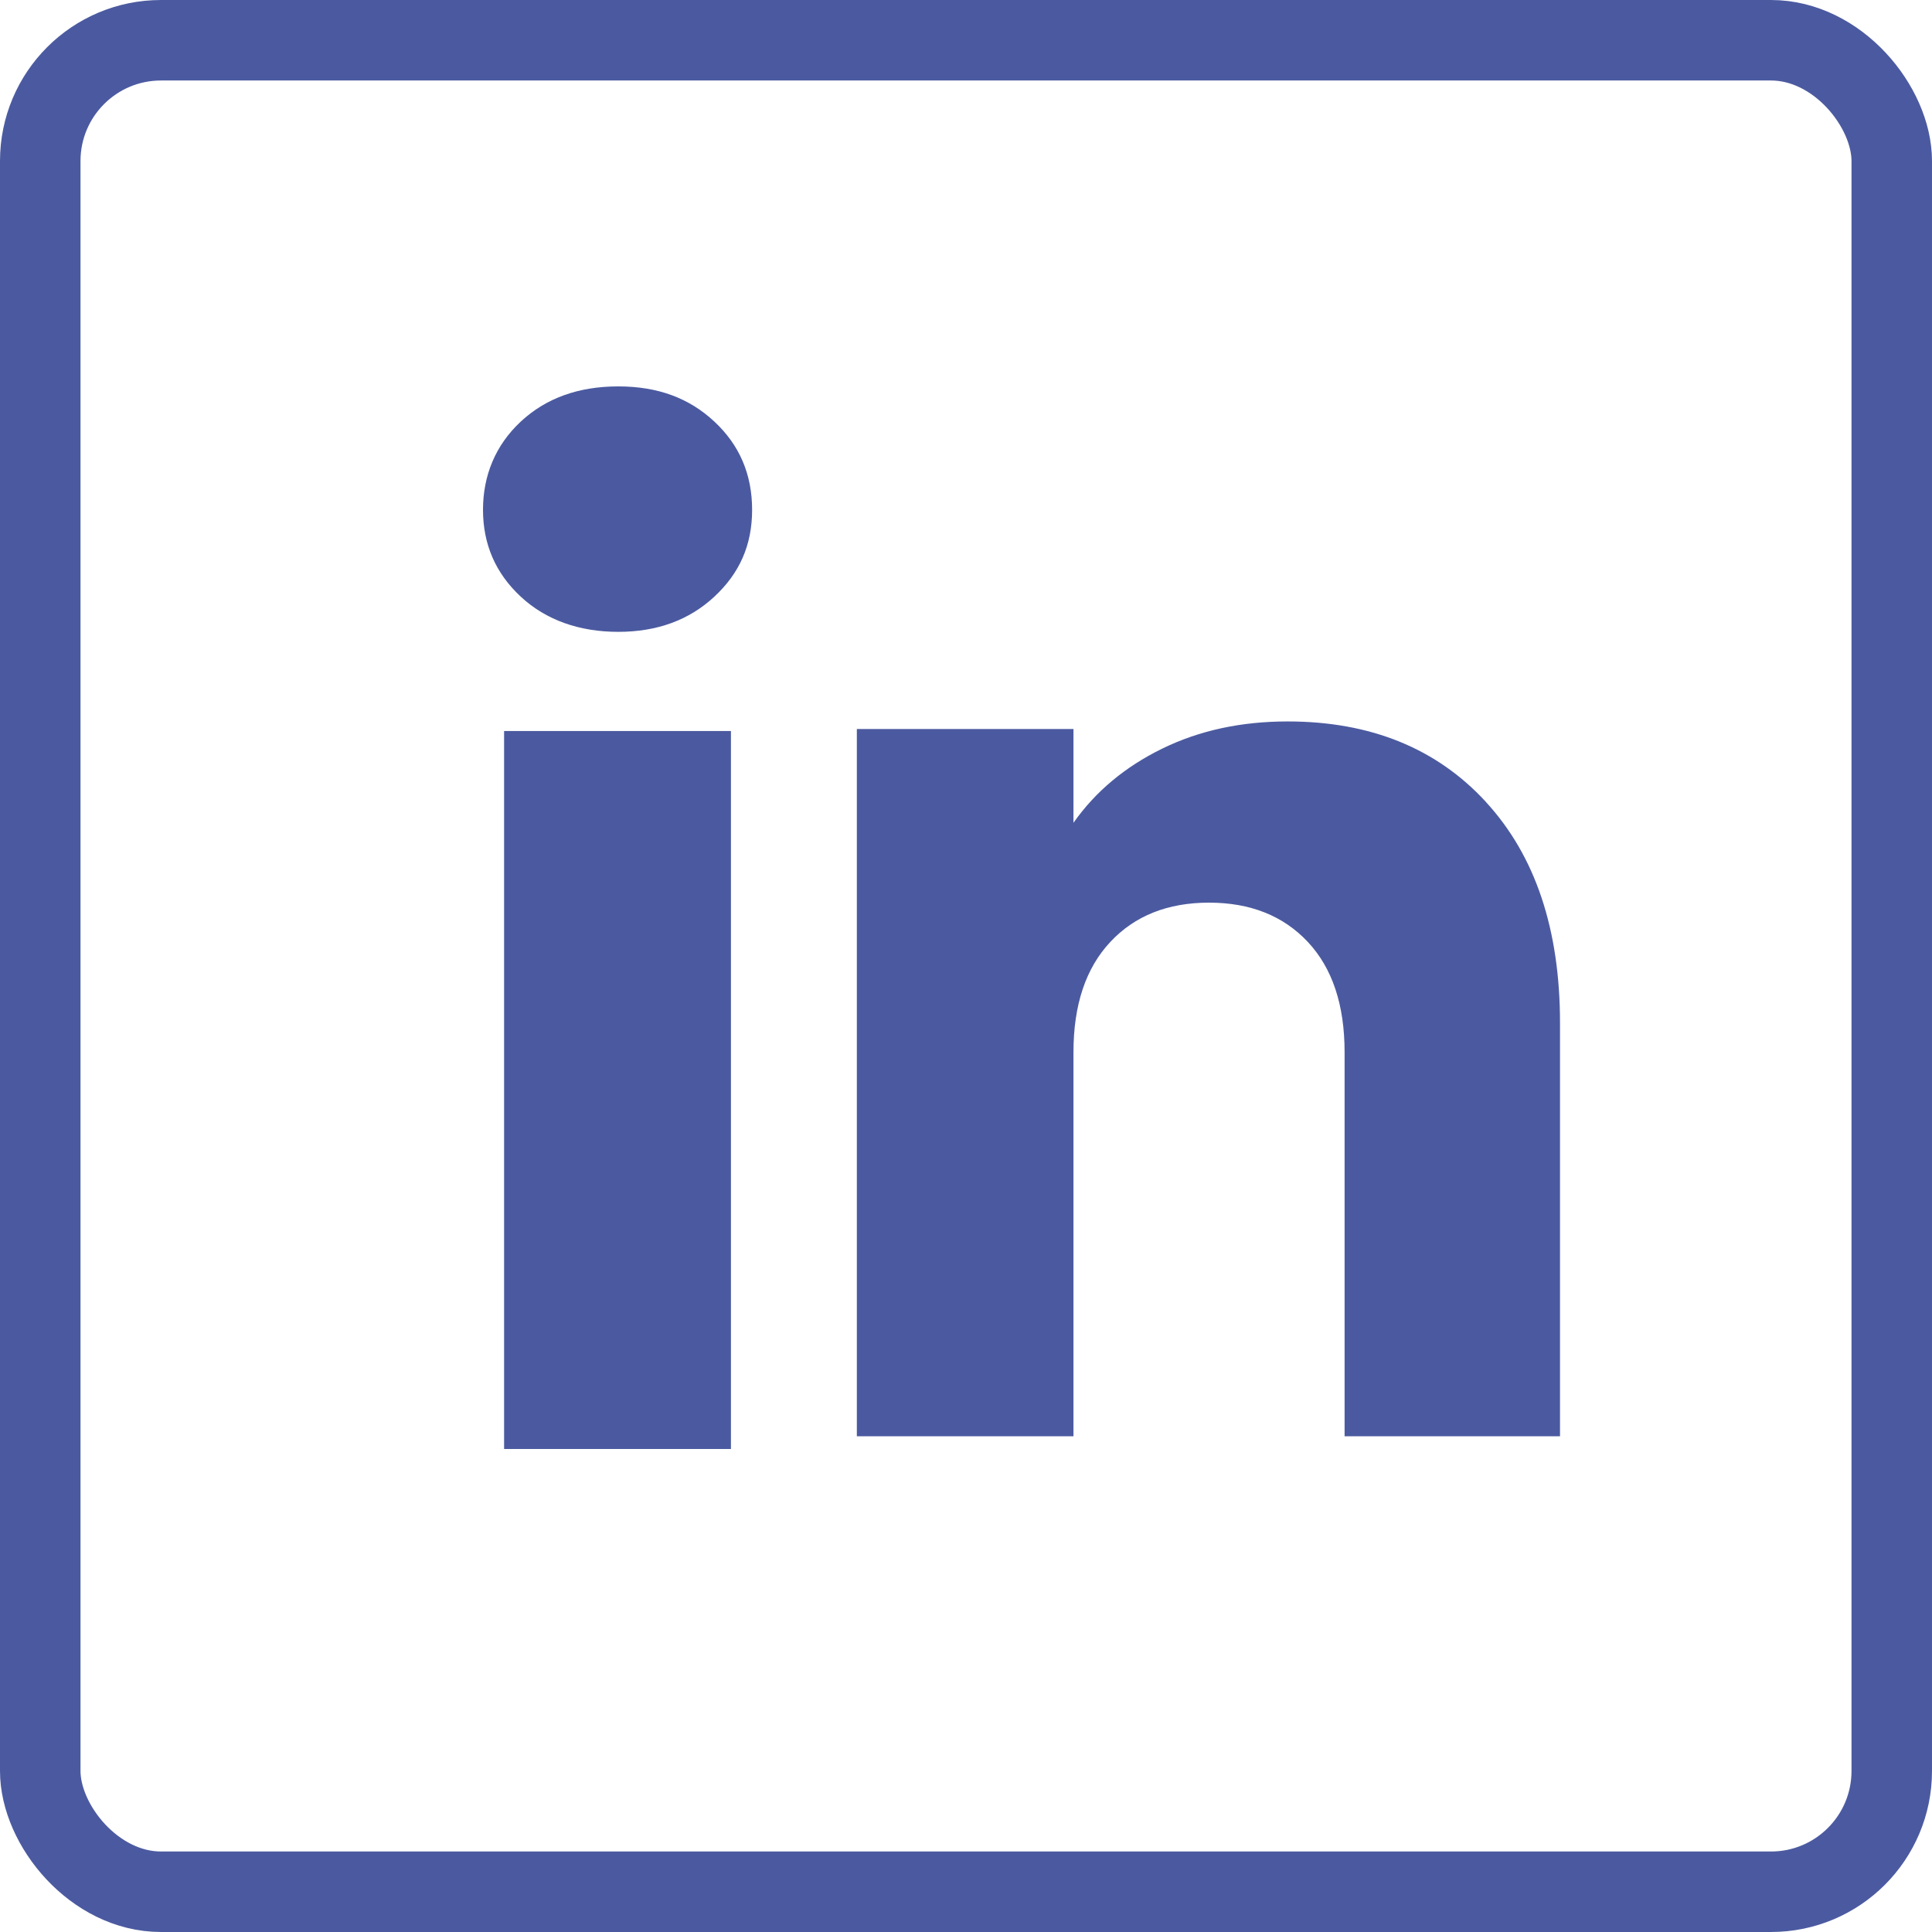
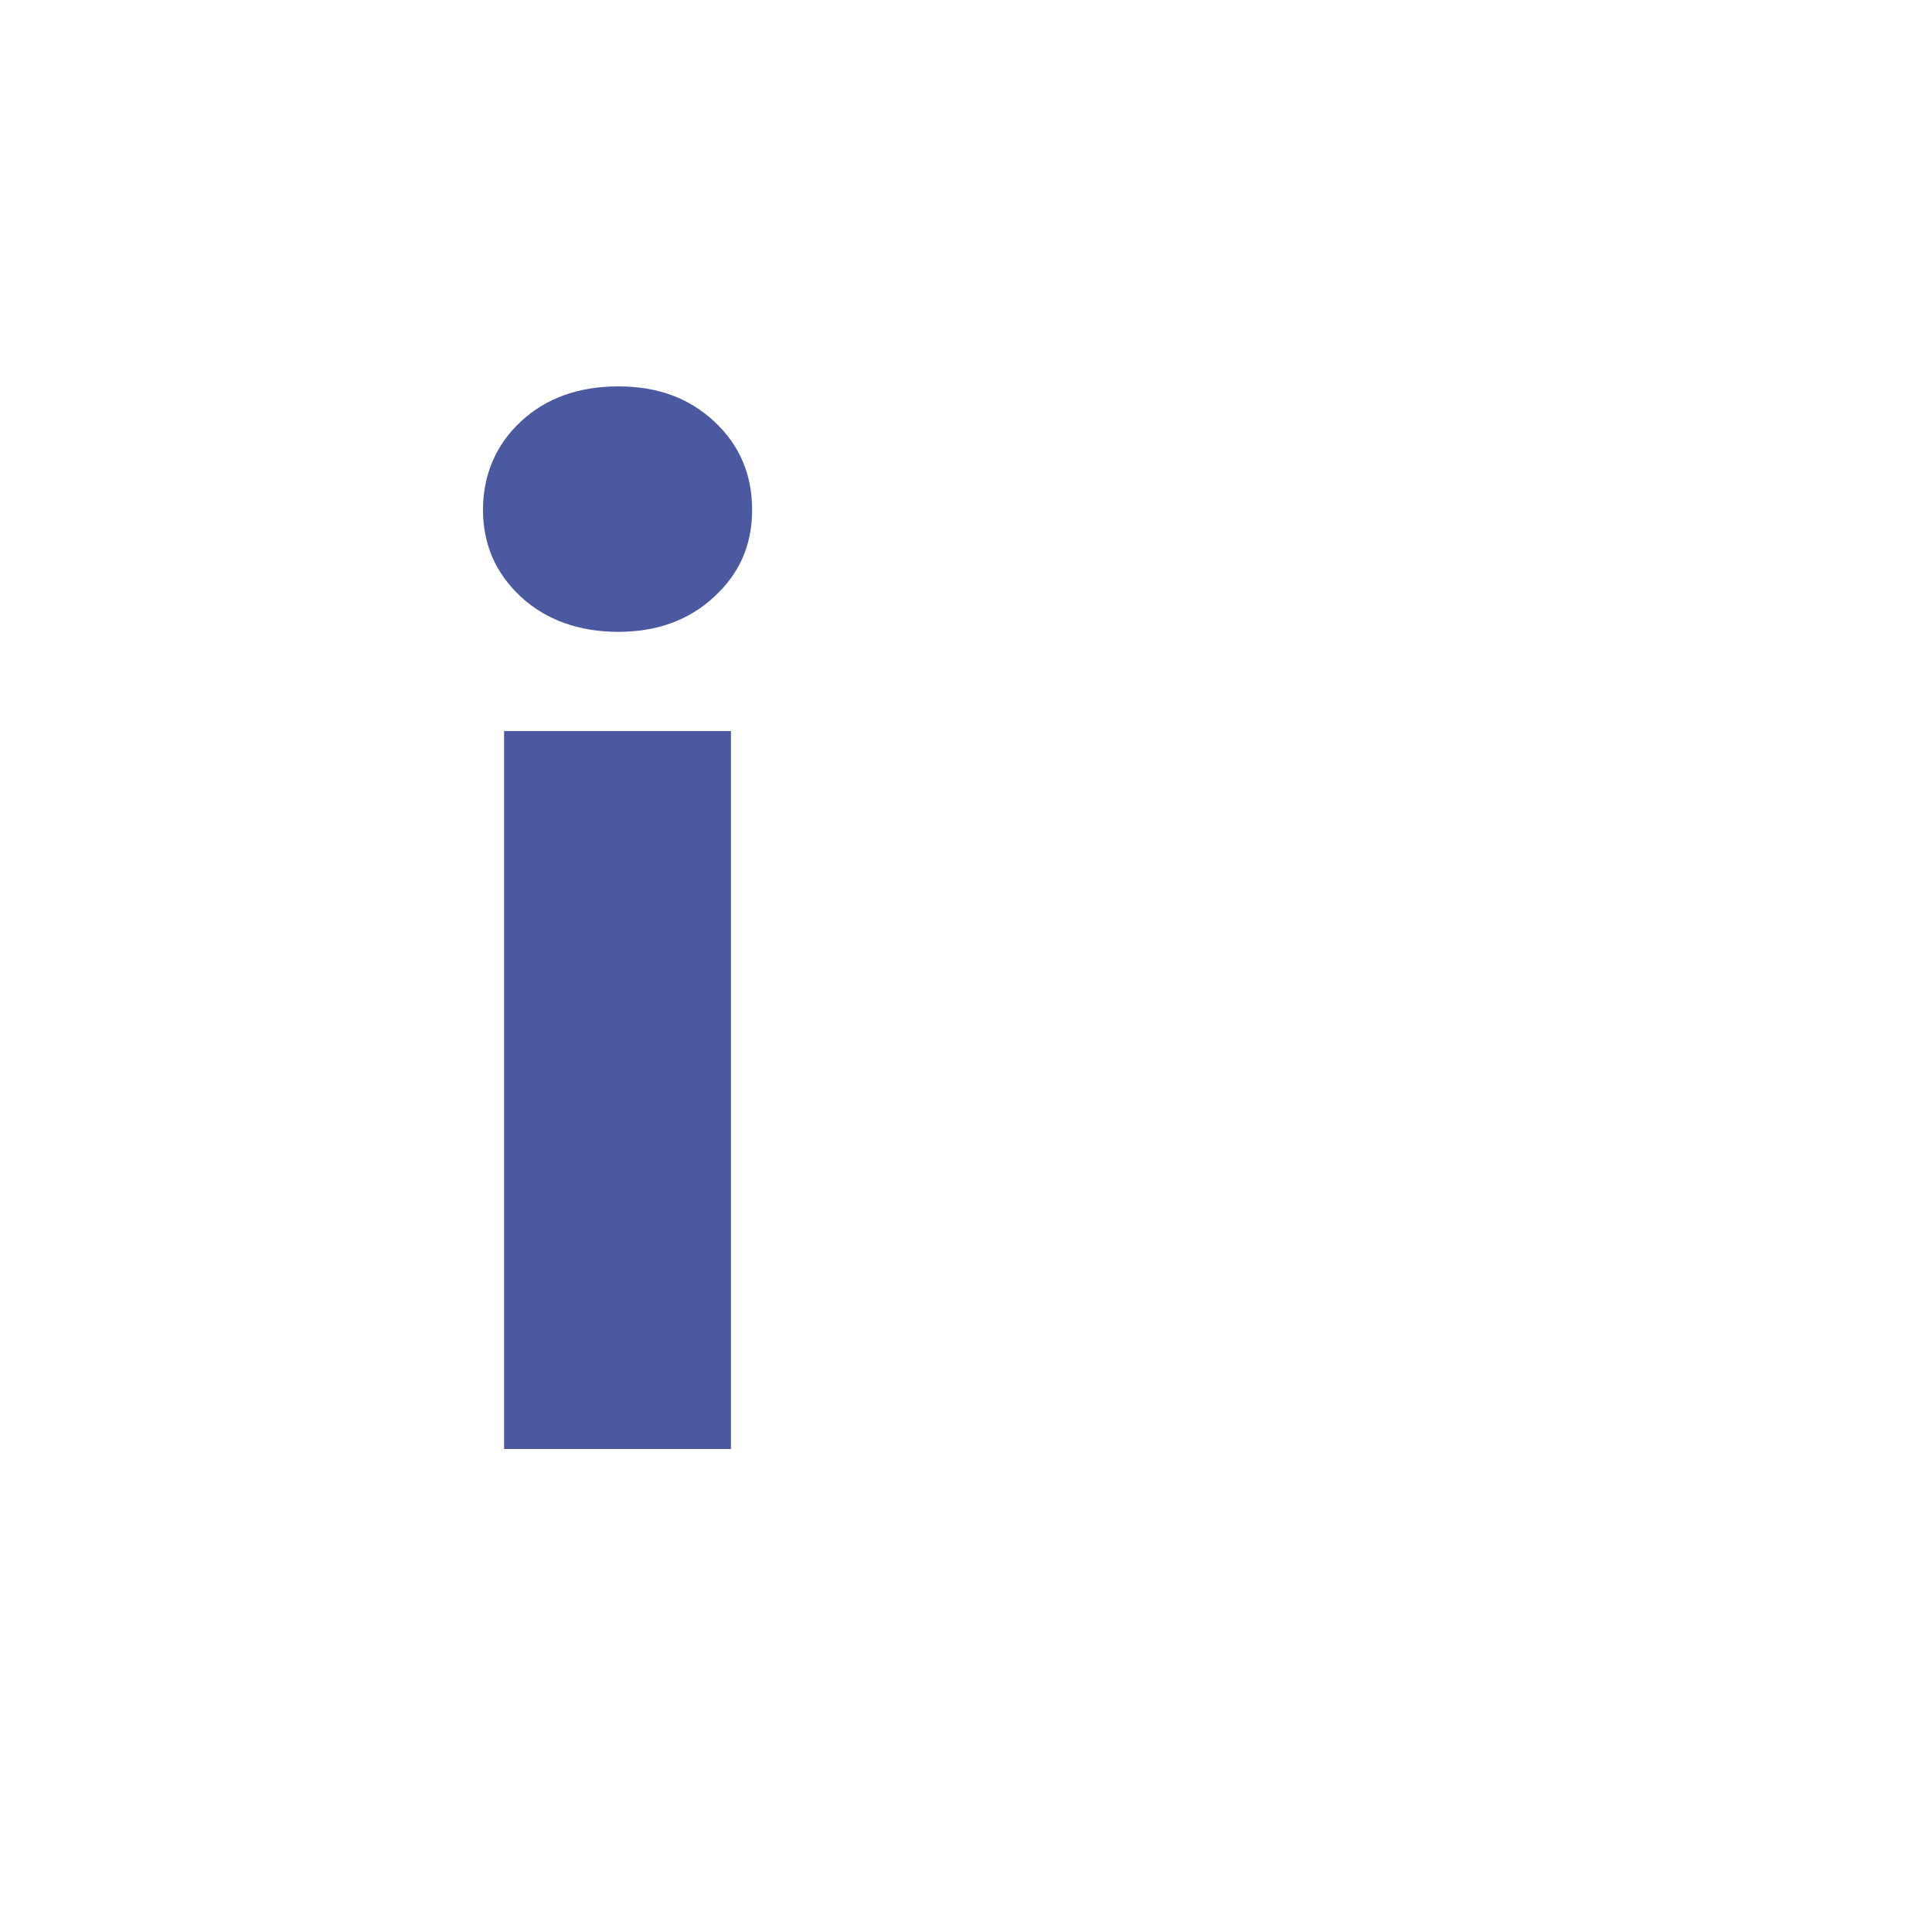
<svg xmlns="http://www.w3.org/2000/svg" width="24" height="24" viewBox="0 0 24 24" fill="none">
-   <rect x="0.5" y="0.5" width="23" height="23" rx="1.5" stroke="#4B5AA0" />
  <path d="M6.469 7.412C6.156 7.121 6 6.761 6 6.333C6 5.904 6.157 5.528 6.469 5.237C6.782 4.946 7.186 4.8 7.68 4.8C8.174 4.8 8.562 4.946 8.874 5.237C9.187 5.528 9.343 5.894 9.343 6.333C9.343 6.772 9.187 7.121 8.874 7.412C8.561 7.703 8.163 7.849 7.68 7.849C7.197 7.849 6.782 7.703 6.469 7.412ZM9.08 9.081V18H6.262V9.081H9.08Z" fill="#4B5AA0" />
-   <path d="M18.458 9.962C19.072 10.629 19.379 11.544 19.379 12.709V17.842H16.703V13.071C16.703 12.483 16.551 12.027 16.247 11.702C15.943 11.377 15.533 11.213 15.019 11.213C14.506 11.213 14.096 11.376 13.792 11.702C13.488 12.027 13.335 12.483 13.335 13.071V17.842H10.644V9.056H13.335V10.221C13.608 9.833 13.975 9.526 14.437 9.3C14.898 9.074 15.418 8.962 15.995 8.962C17.023 8.962 17.845 9.295 18.458 9.961V9.962Z" fill="#4B5AA0" />
</svg>